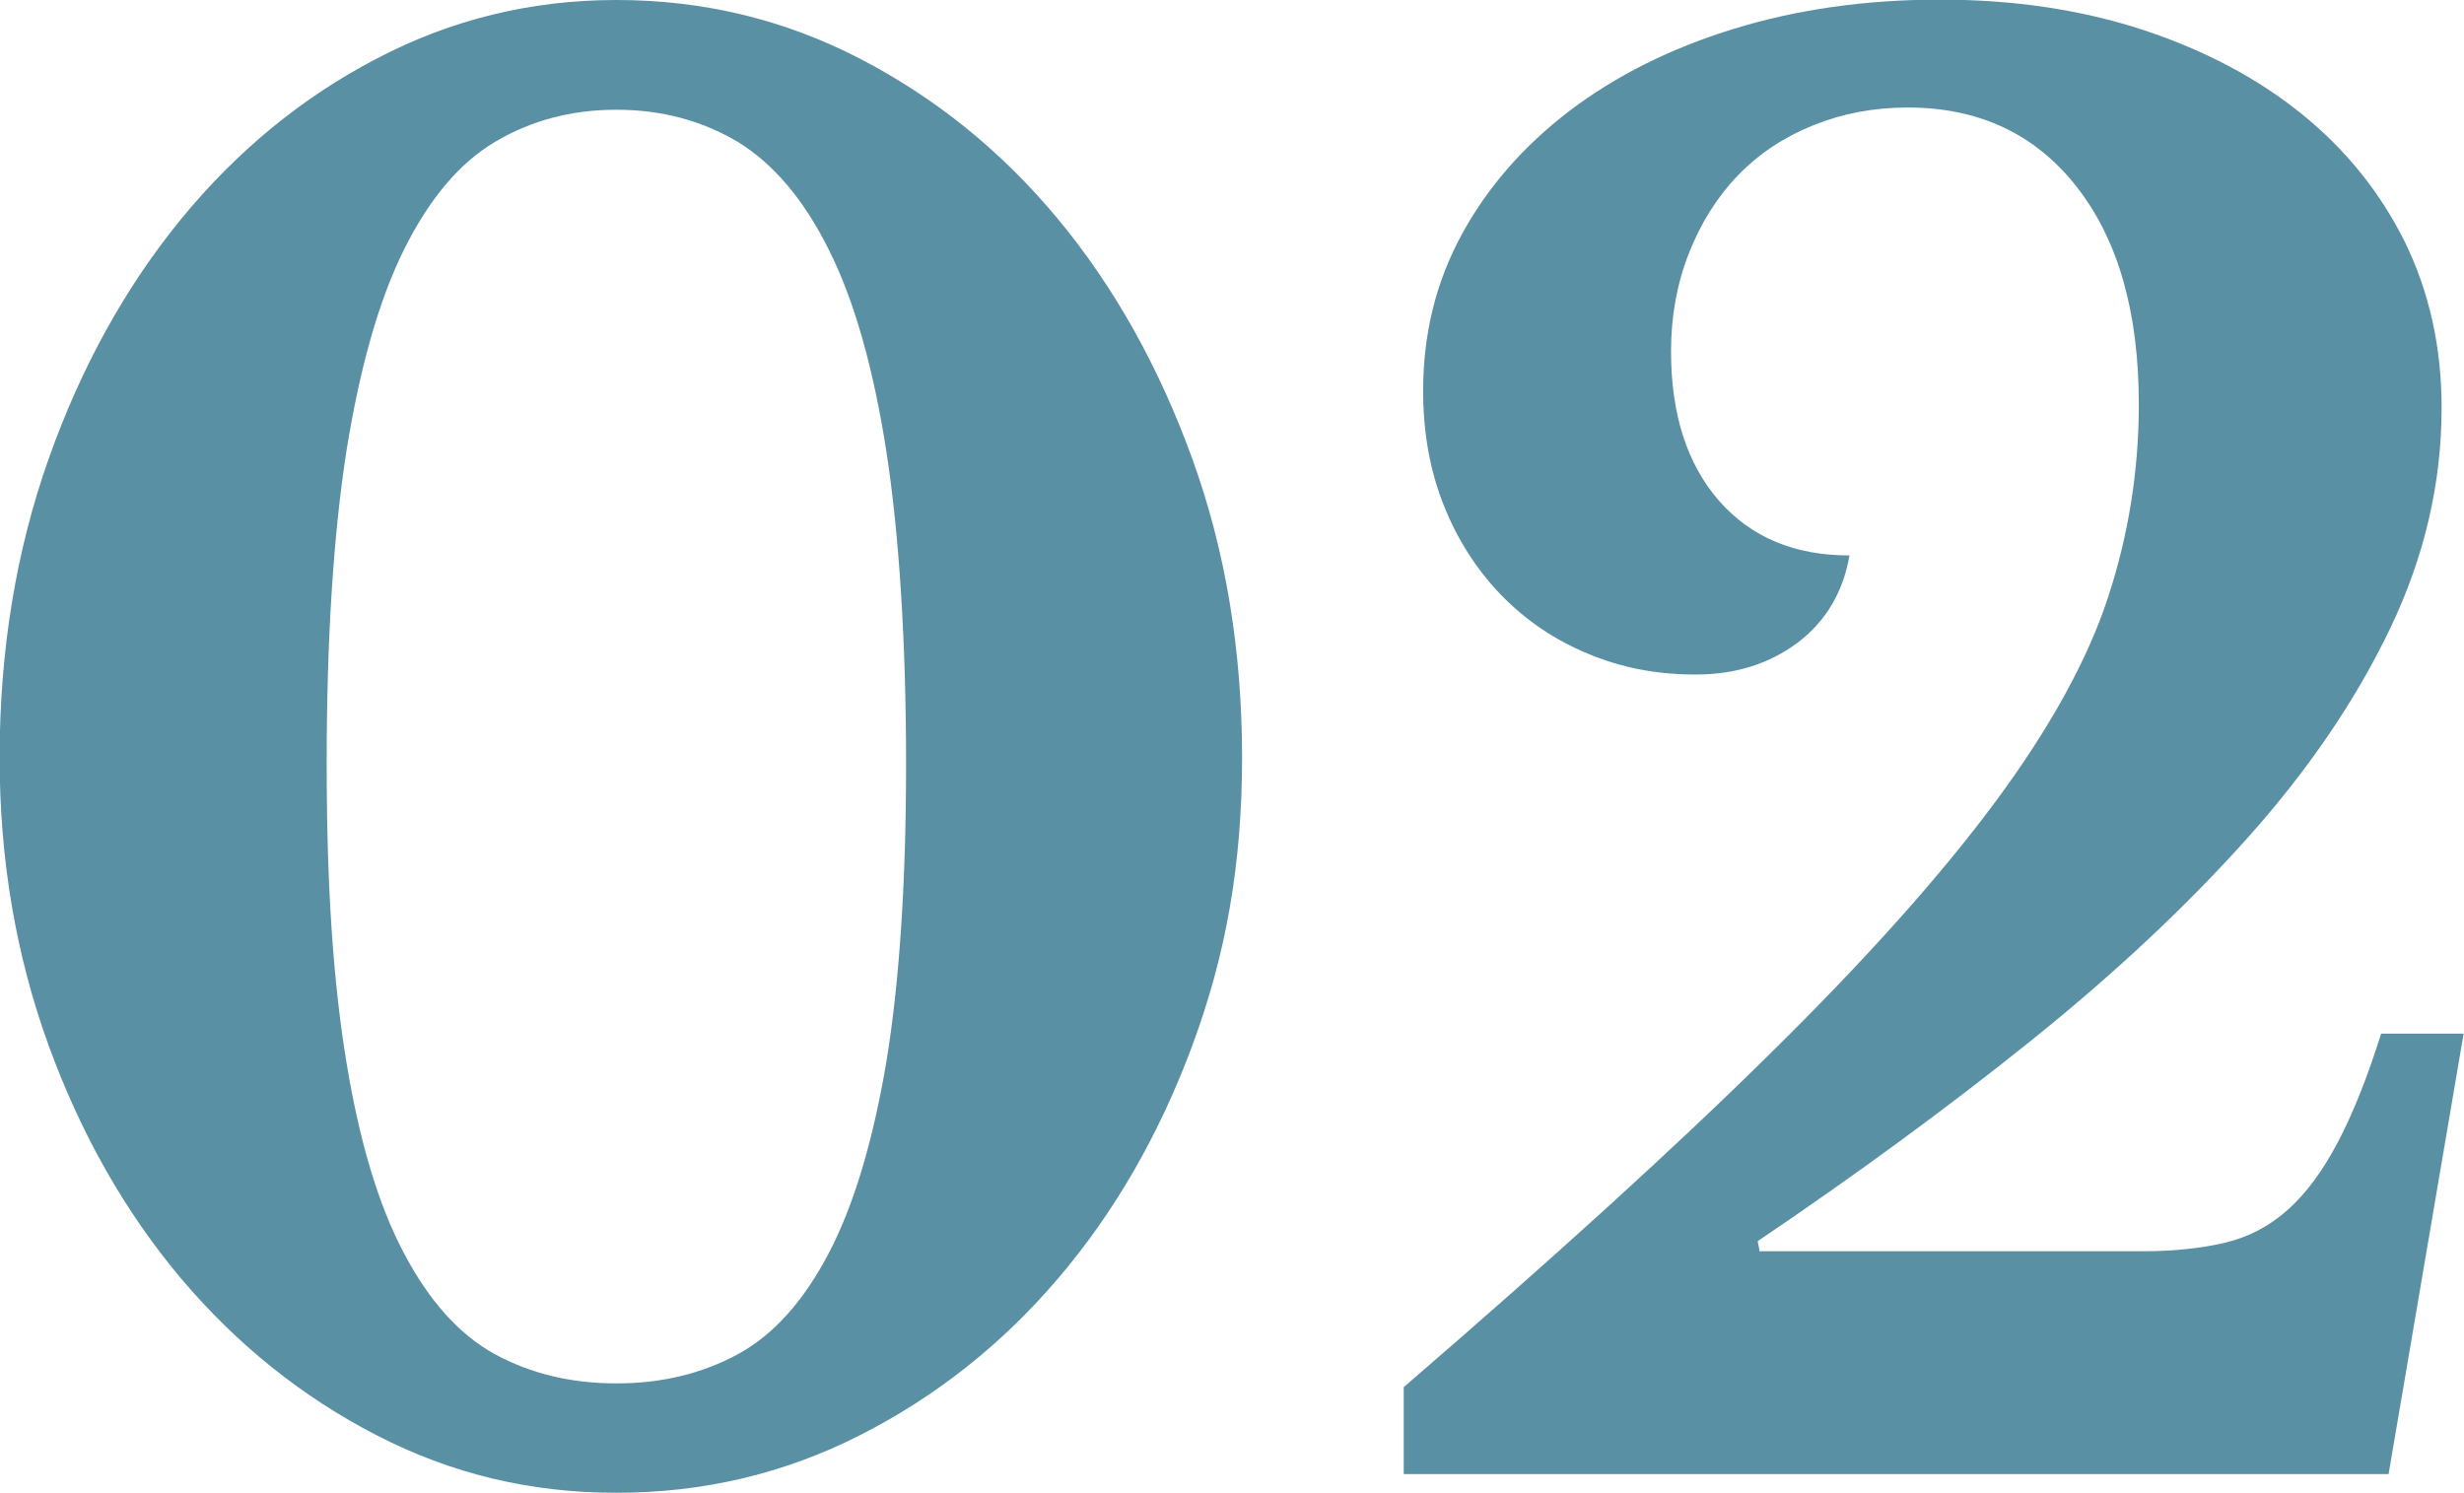
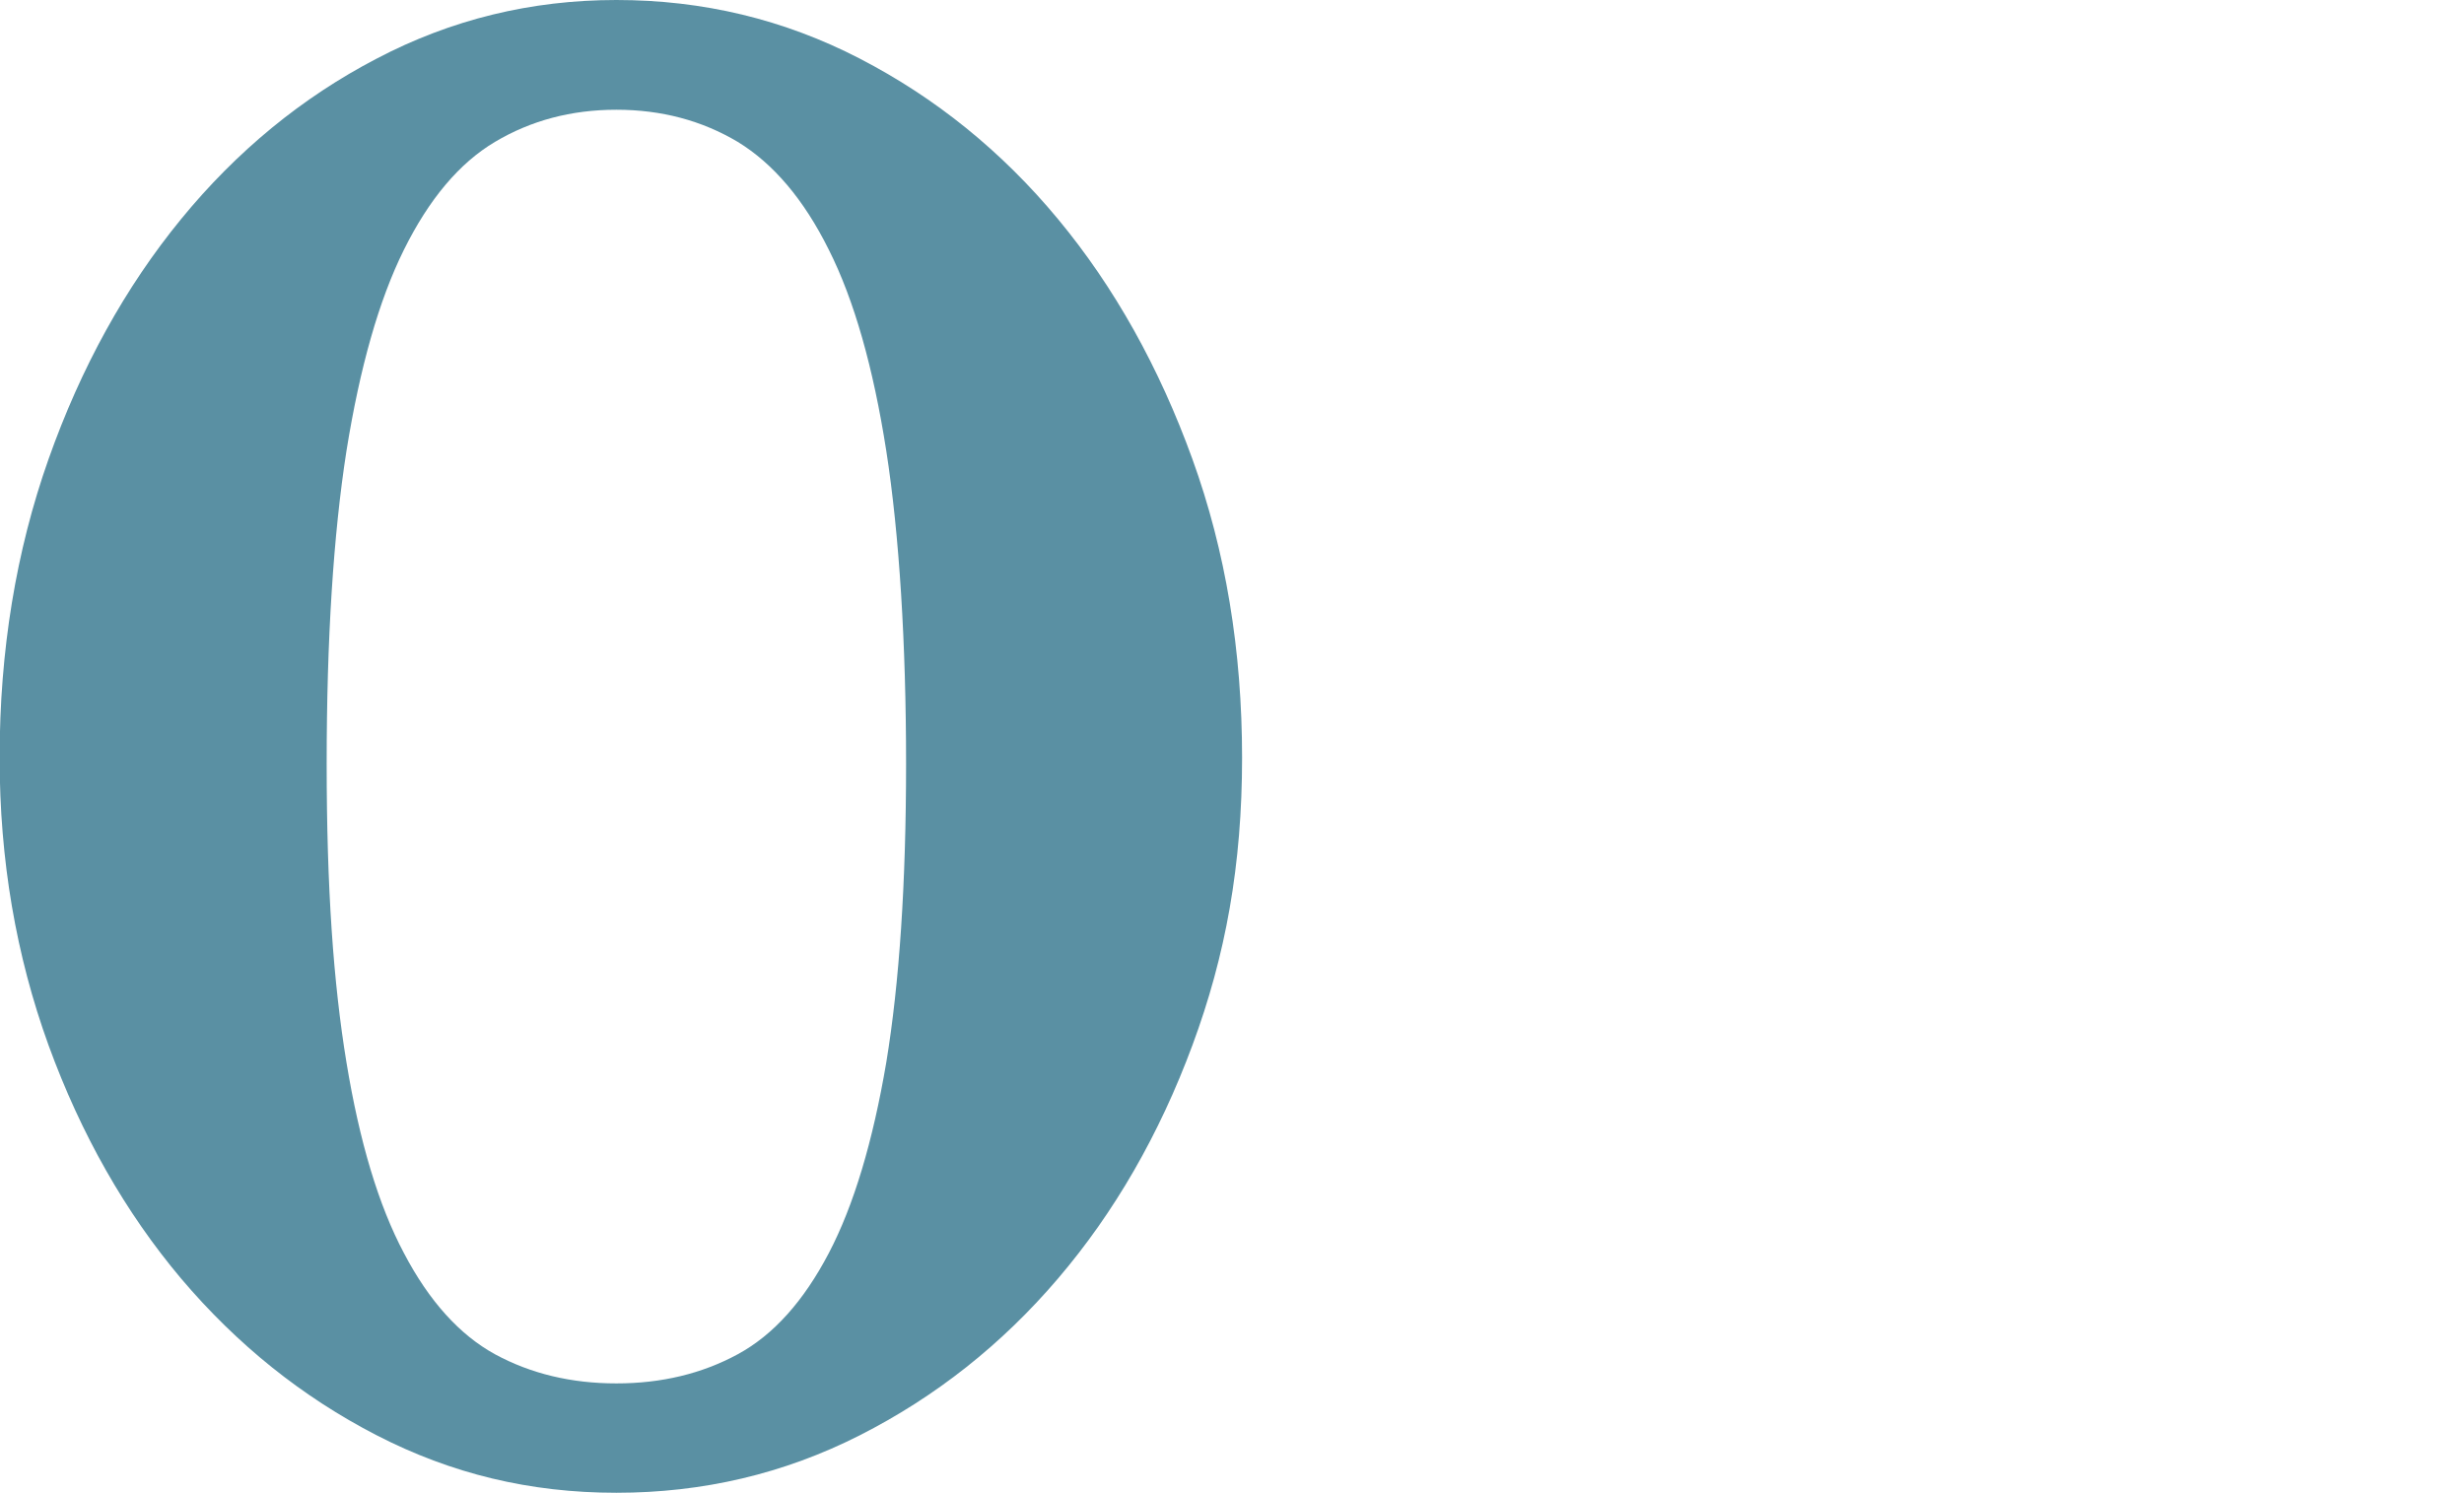
<svg xmlns="http://www.w3.org/2000/svg" id="_レイヤー_2" width="66" height="40" viewBox="0 0 66 40">
  <defs>
    <style>.cls-1{fill:#5a90a3;stroke-width:0px;}</style>
  </defs>
  <g id="_コンテンツ">
    <path class="cls-1" d="M16.51,0c2.32,0,4.49.52,6.52,1.57,2.03,1.05,3.8,2.48,5.31,4.3,1.51,1.82,2.71,3.97,3.6,6.43.89,2.46,1.33,5.13,1.33,8s-.44,5.3-1.33,7.7c-.89,2.4-2.09,4.48-3.6,6.25s-3.28,3.17-5.31,4.2c-2.03,1.03-4.2,1.54-6.52,1.54s-4.42-.51-6.42-1.54c-2-1.03-3.74-2.43-5.24-4.2-1.49-1.77-2.68-3.86-3.55-6.25-.87-2.4-1.31-4.96-1.31-7.7,0-2.87.44-5.54,1.31-8,.87-2.46,2.06-4.61,3.55-6.43,1.49-1.82,3.24-3.26,5.24-4.3,2-1.05,4.14-1.57,6.42-1.57ZM16.51,37.06c1.21,0,2.29-.26,3.25-.78.96-.52,1.77-1.43,2.44-2.71.67-1.28,1.18-2.99,1.54-5.11.35-2.13.53-4.79.53-8s-.18-6.13-.53-8.38c-.35-2.24-.86-4.04-1.54-5.39-.67-1.35-1.49-2.31-2.44-2.89-.96-.57-2.04-.86-3.25-.86s-2.29.29-3.25.86c-.96.57-1.77,1.54-2.44,2.89-.67,1.35-1.18,3.15-1.54,5.39-.35,2.25-.53,5.04-.53,8.38s.18,5.87.53,8c.35,2.13.86,3.83,1.54,5.11.67,1.28,1.49,2.19,2.44,2.71.96.52,2.04.78,3.25.78Z" />
-     <path class="cls-1" d="M47.12,33.52h10.27c.84,0,1.58-.08,2.21-.23.64-.15,1.2-.45,1.69-.89.49-.44.93-1.04,1.33-1.8.4-.76.79-1.73,1.16-2.91h2.21l-2.01,11.8h-26.38v-2.33c3.99-3.44,7.27-6.42,9.82-8.94,2.55-2.51,4.56-4.76,6.02-6.73,1.46-1.97,2.47-3.8,3.02-5.47.55-1.67.83-3.4.83-5.19,0-2.46-.55-4.4-1.66-5.82-1.11-1.42-2.62-2.13-4.53-2.13-.91,0-1.75.16-2.54.48-.79.32-1.46.77-2.01,1.34-.55.57-.99,1.27-1.31,2.08-.32.81-.48,1.69-.48,2.63,0,1.69.43,3.02,1.28,4,.86.98,2.02,1.47,3.5,1.47-.17.98-.63,1.76-1.38,2.33-.76.57-1.67.86-2.74.86s-2.01-.19-2.89-.56c-.89-.37-1.66-.89-2.32-1.57-.65-.67-1.17-1.48-1.54-2.41-.37-.93-.55-1.95-.55-3.06,0-1.52.34-2.91,1.03-4.18.69-1.27,1.65-2.37,2.89-3.32,1.24-.94,2.71-1.68,4.41-2.2,1.69-.52,3.53-.78,5.51-.78s3.79.27,5.44.81c1.64.54,3.06,1.29,4.25,2.25,1.19.96,2.11,2.11,2.77,3.44.65,1.33.98,2.81.98,4.43,0,2.03-.46,4-1.38,5.92-.92,1.92-2.2,3.8-3.83,5.62-1.63,1.82-3.56,3.63-5.79,5.42-2.23,1.79-4.67,3.58-7.32,5.37l.05.25Z" />
  </g>
</svg>